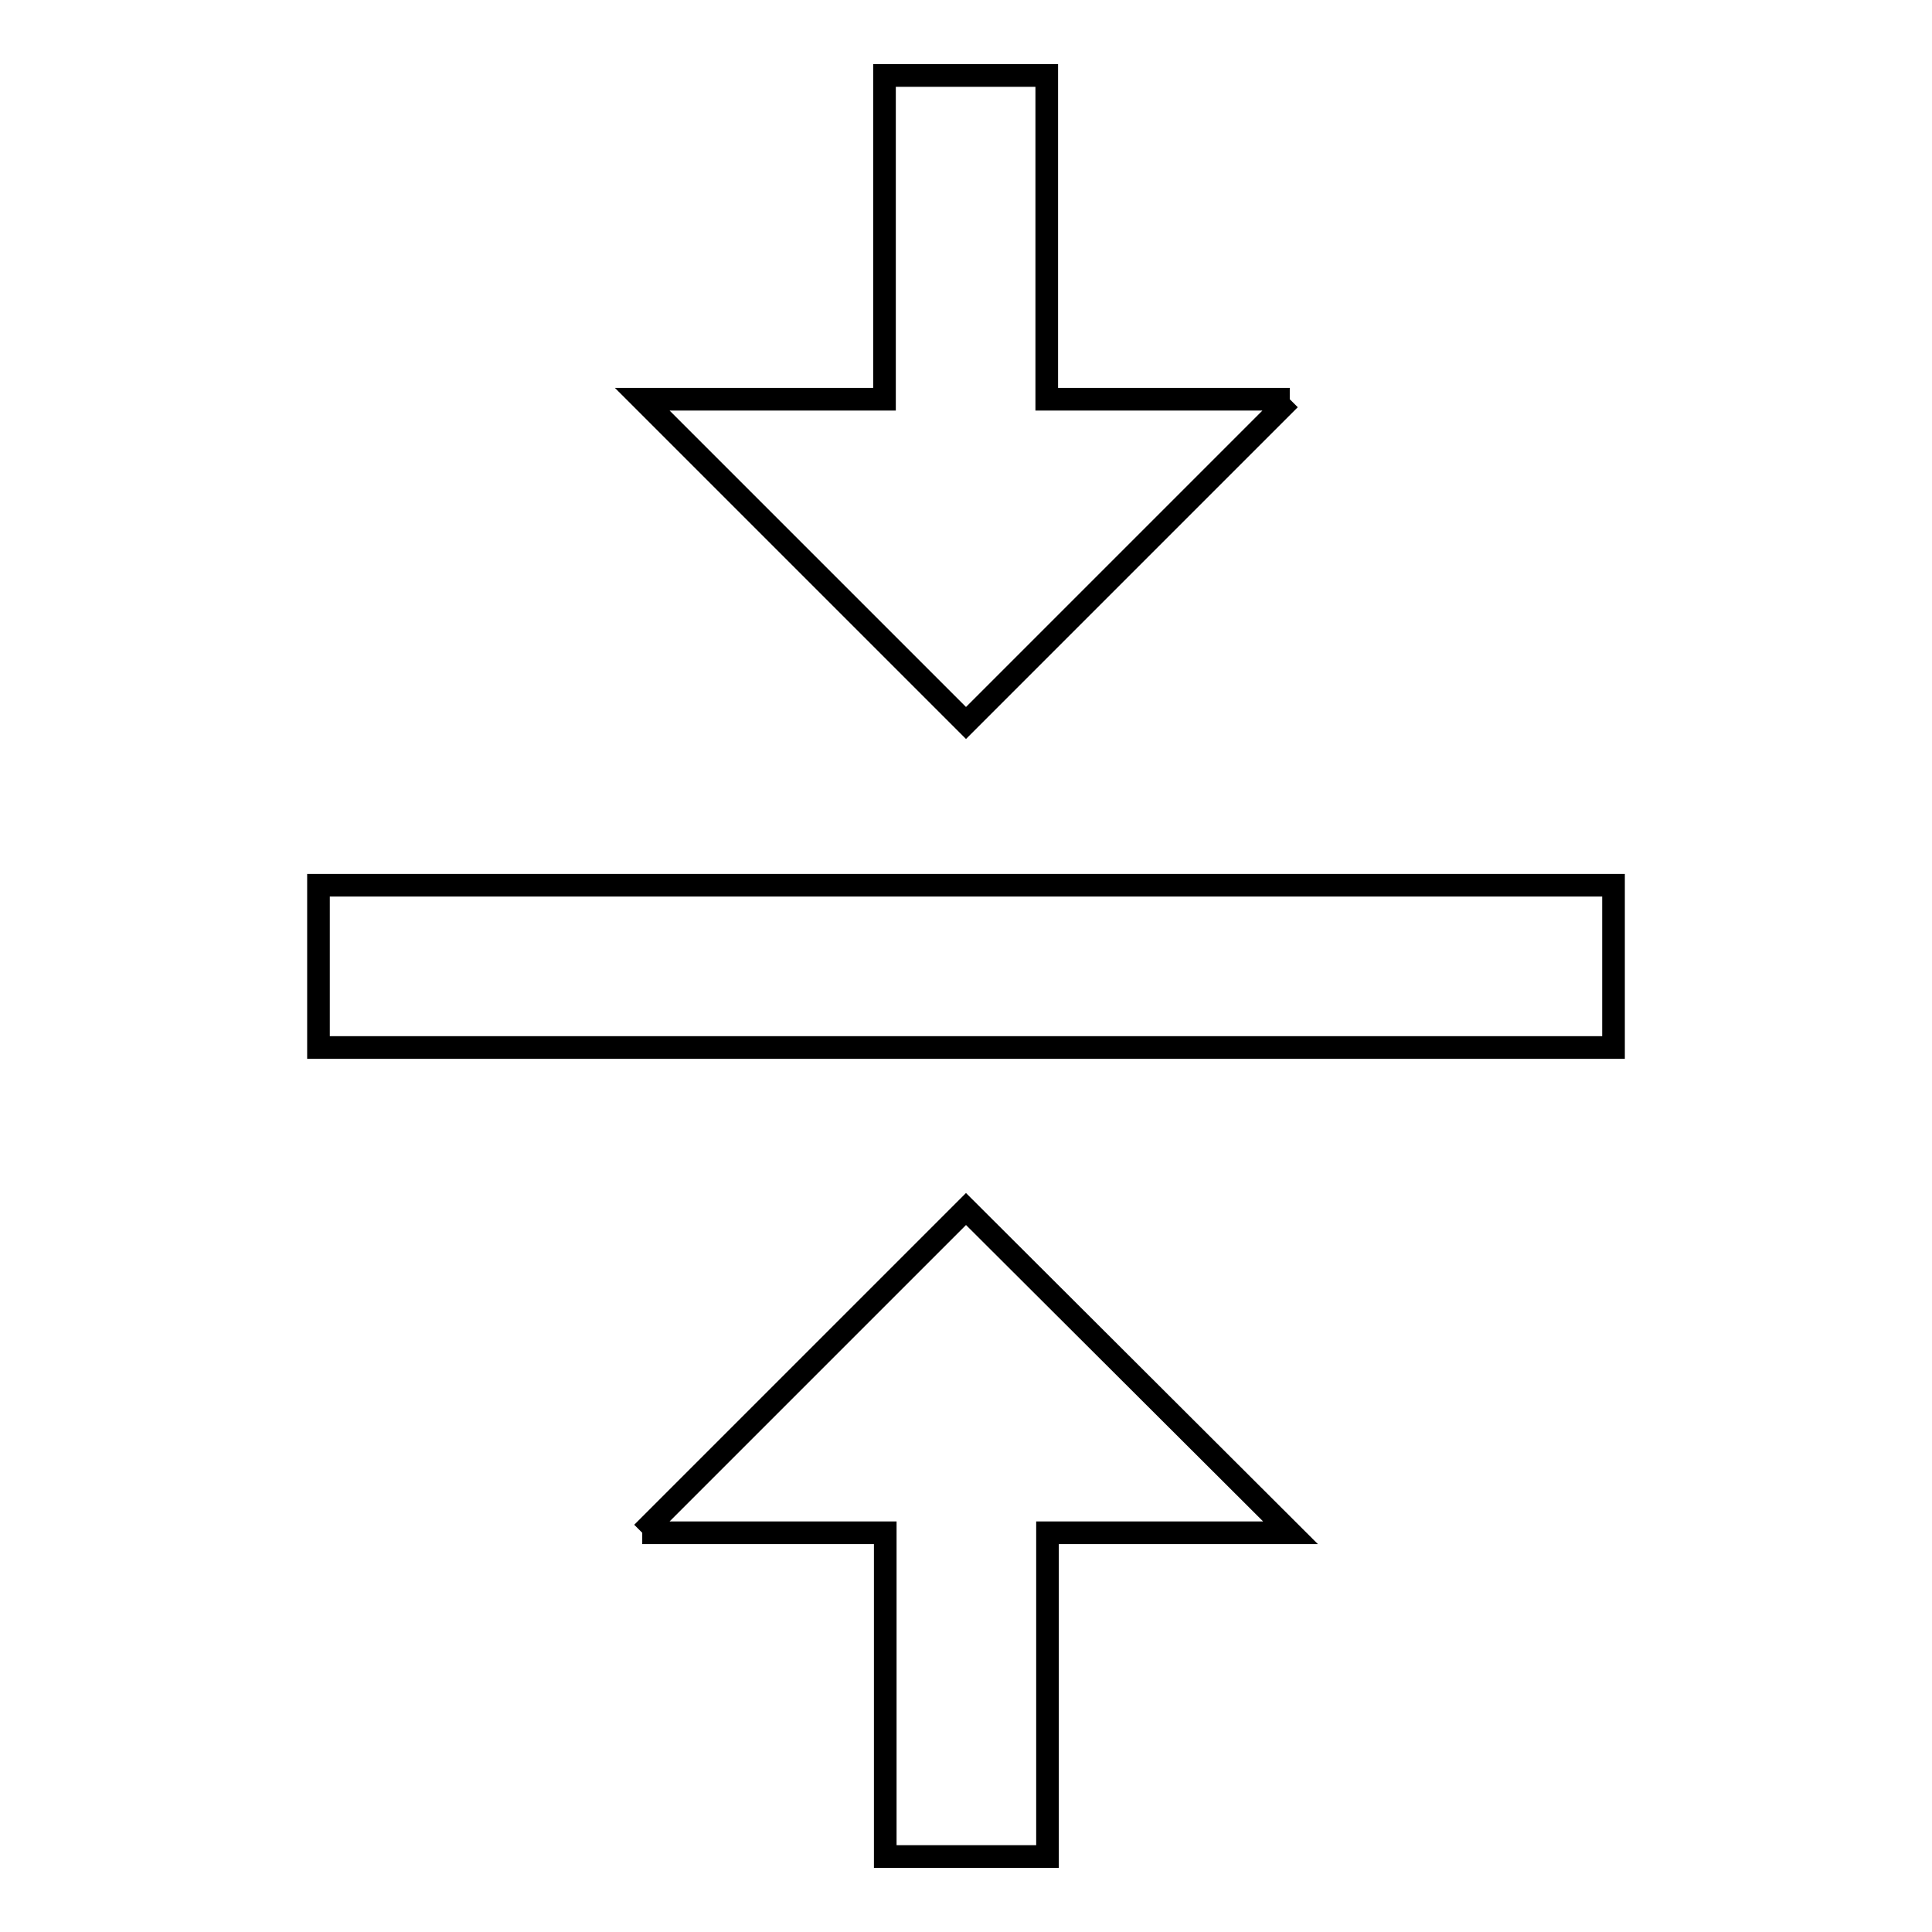
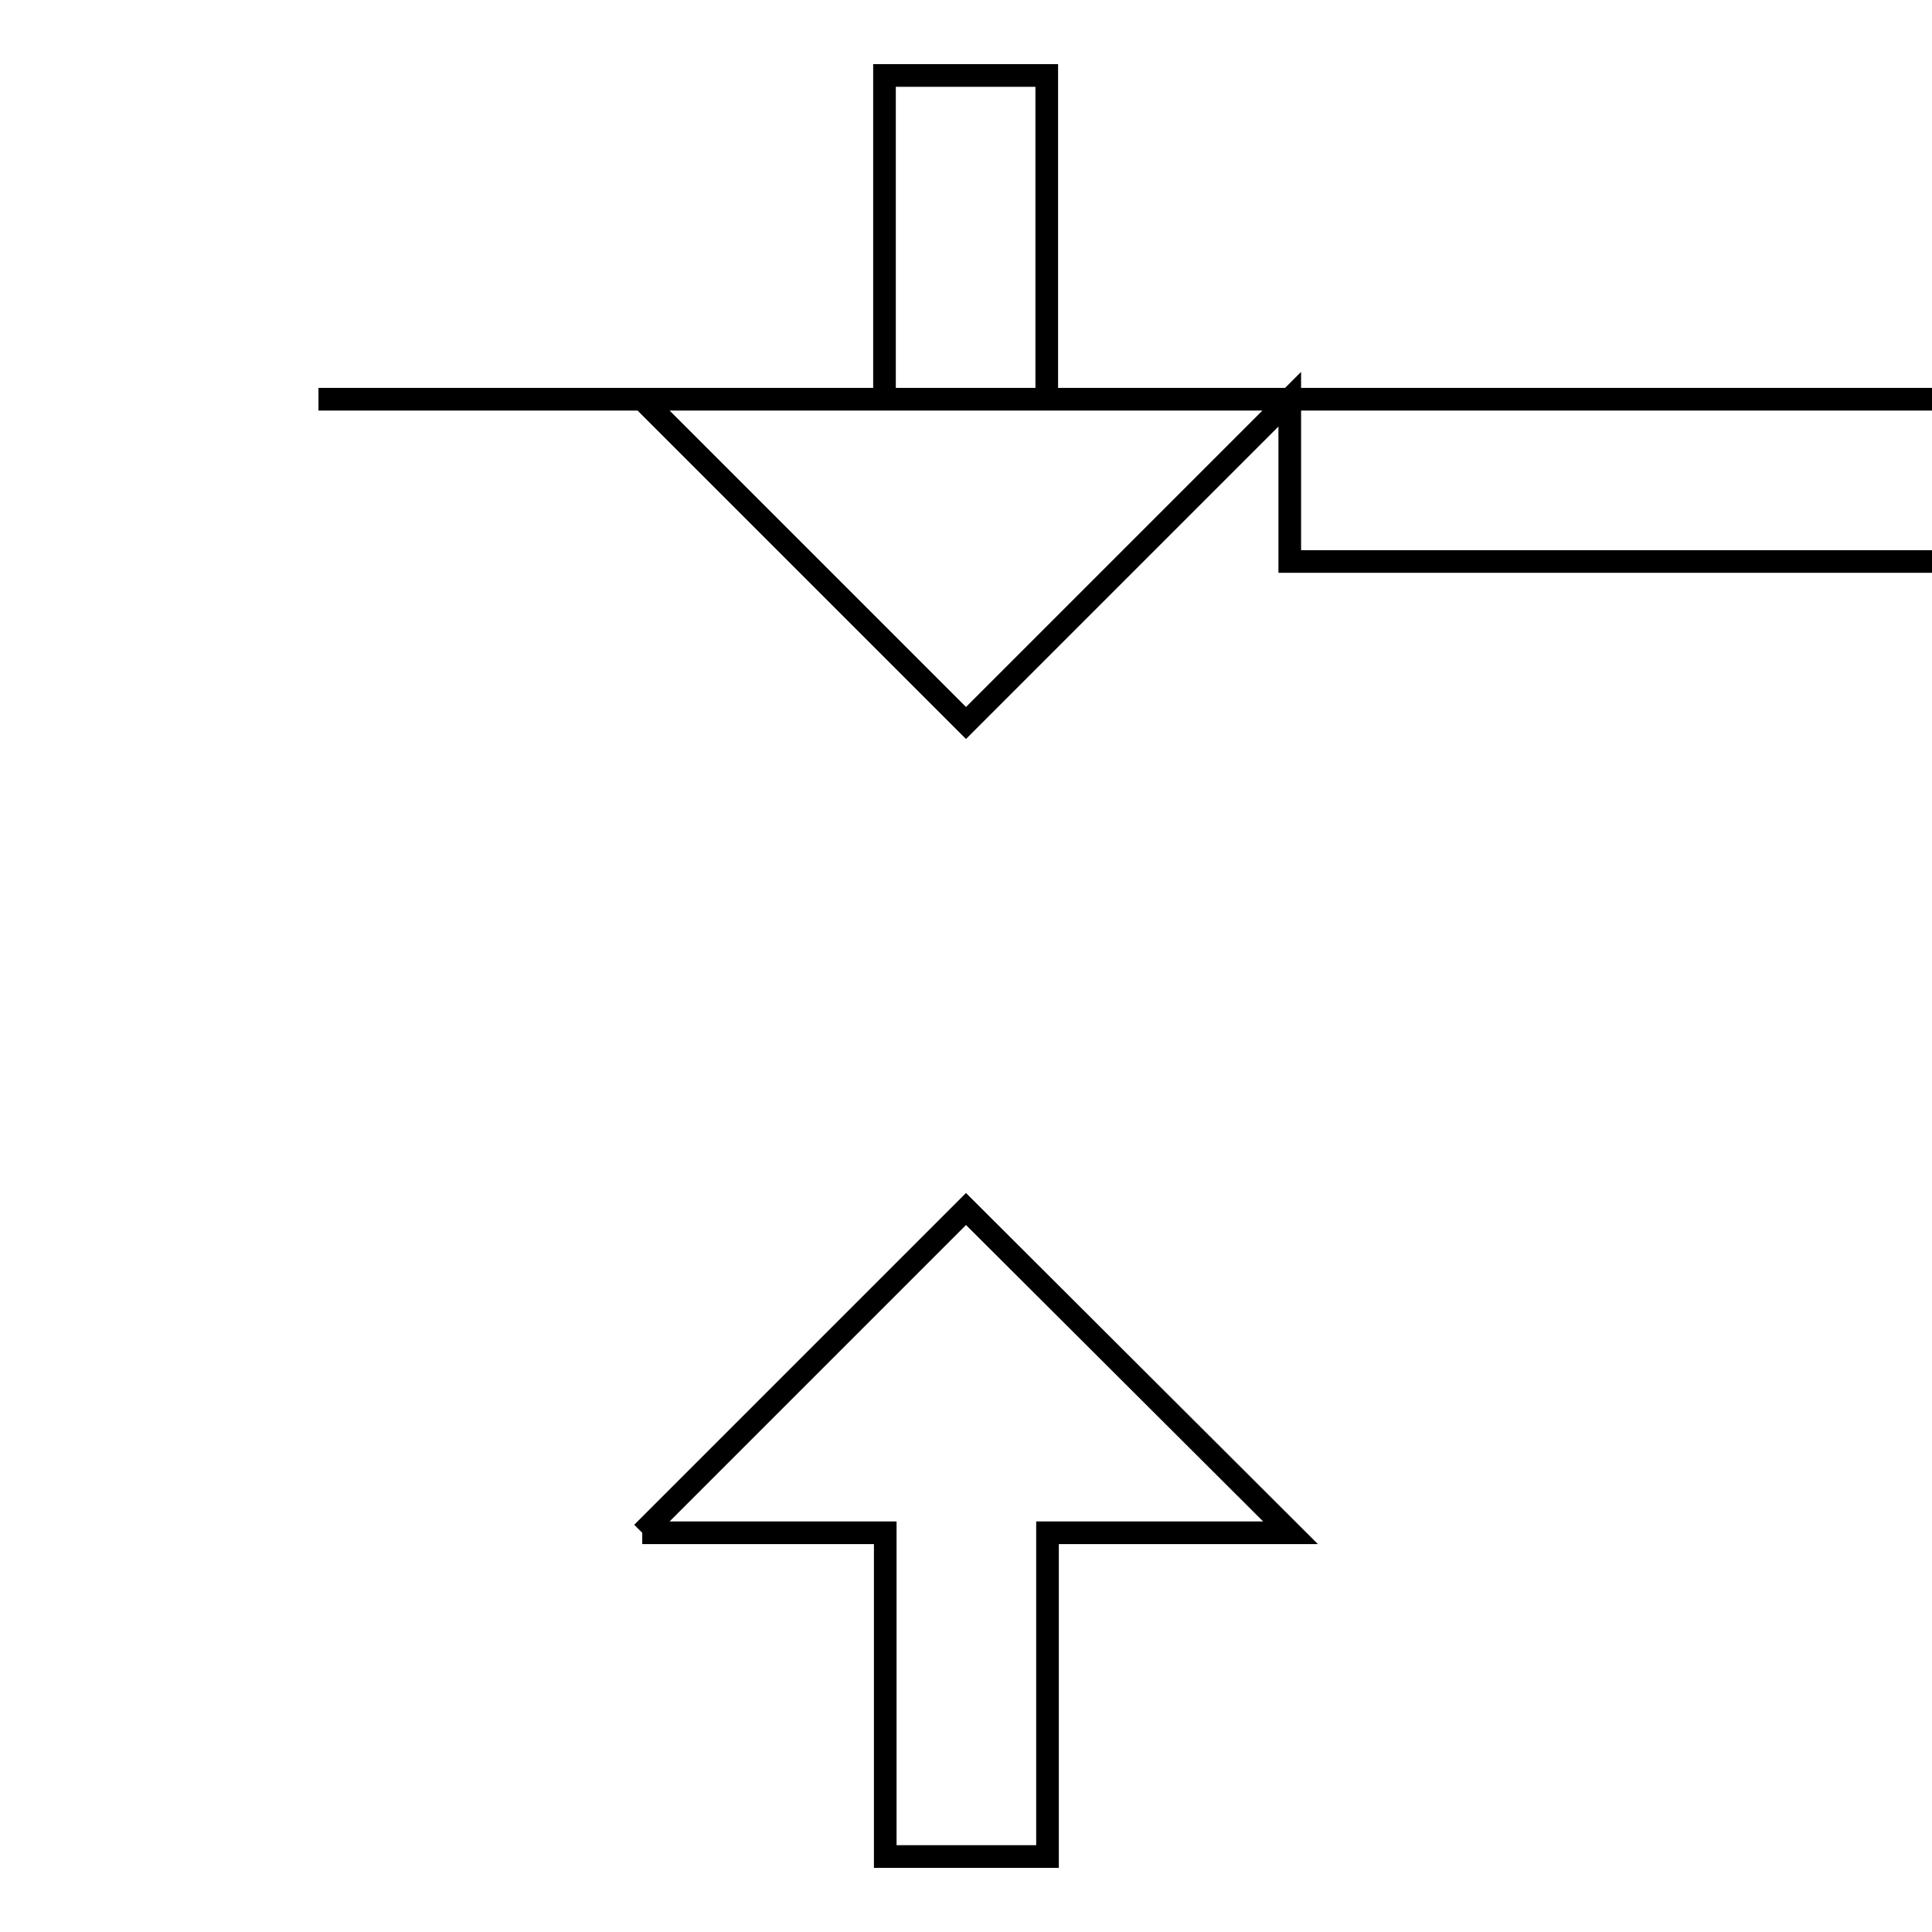
<svg xmlns="http://www.w3.org/2000/svg" version="1.1" x="0px" y="0px" viewBox="0 0 256 256" enable-background="new 0 0 256 256" xml:space="preserve">
  <g>
-     <path stroke-width="3" fill-opacity="0" stroke="#000000" d="M85.1,203.1h32.2V246h21.5v-42.9h32.2L128,160.2L85.1,203.1 M170.9,52.9h-32.2V10h-21.5v42.9H85.1L128,95.8 L170.9,52.9 M42.2,117.3v21.5h171.6v-21.5H42.2z" />
+     <path stroke-width="3" fill-opacity="0" stroke="#000000" d="M85.1,203.1h32.2V246h21.5v-42.9h32.2L128,160.2L85.1,203.1 M170.9,52.9h-32.2V10h-21.5v42.9H85.1L128,95.8 L170.9,52.9 v21.5h171.6v-21.5H42.2z" />
  </g>
</svg>